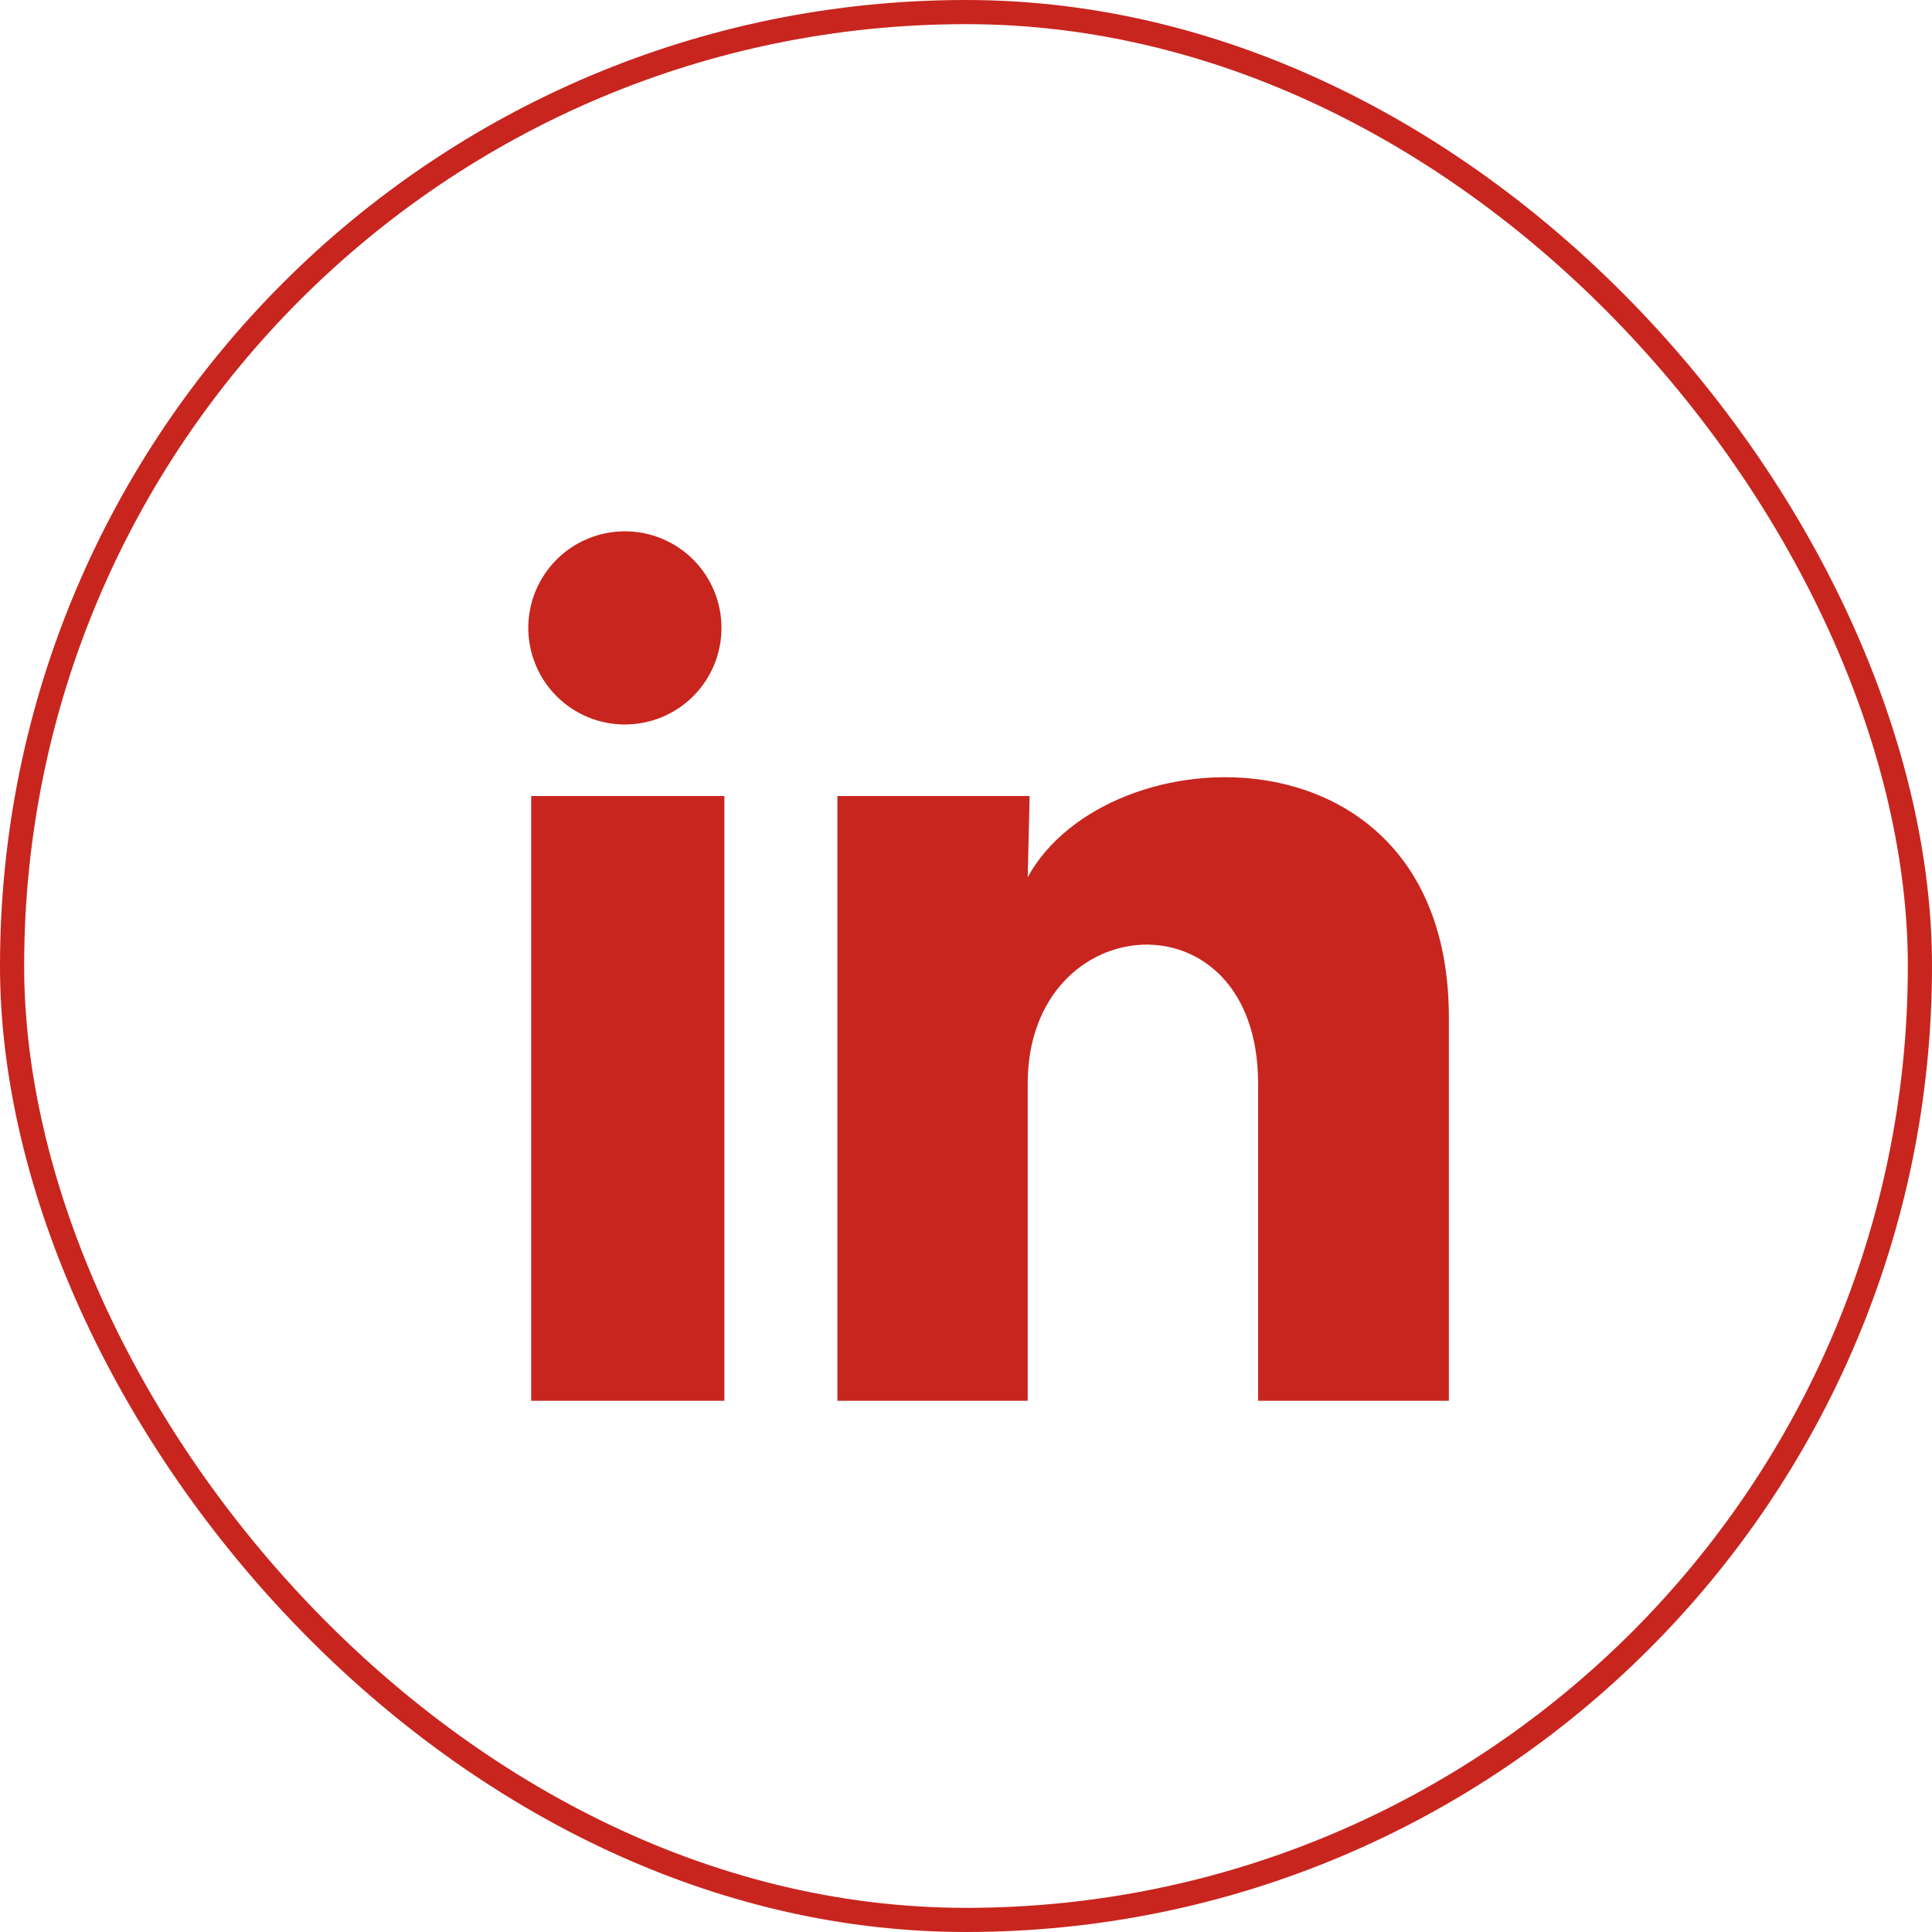
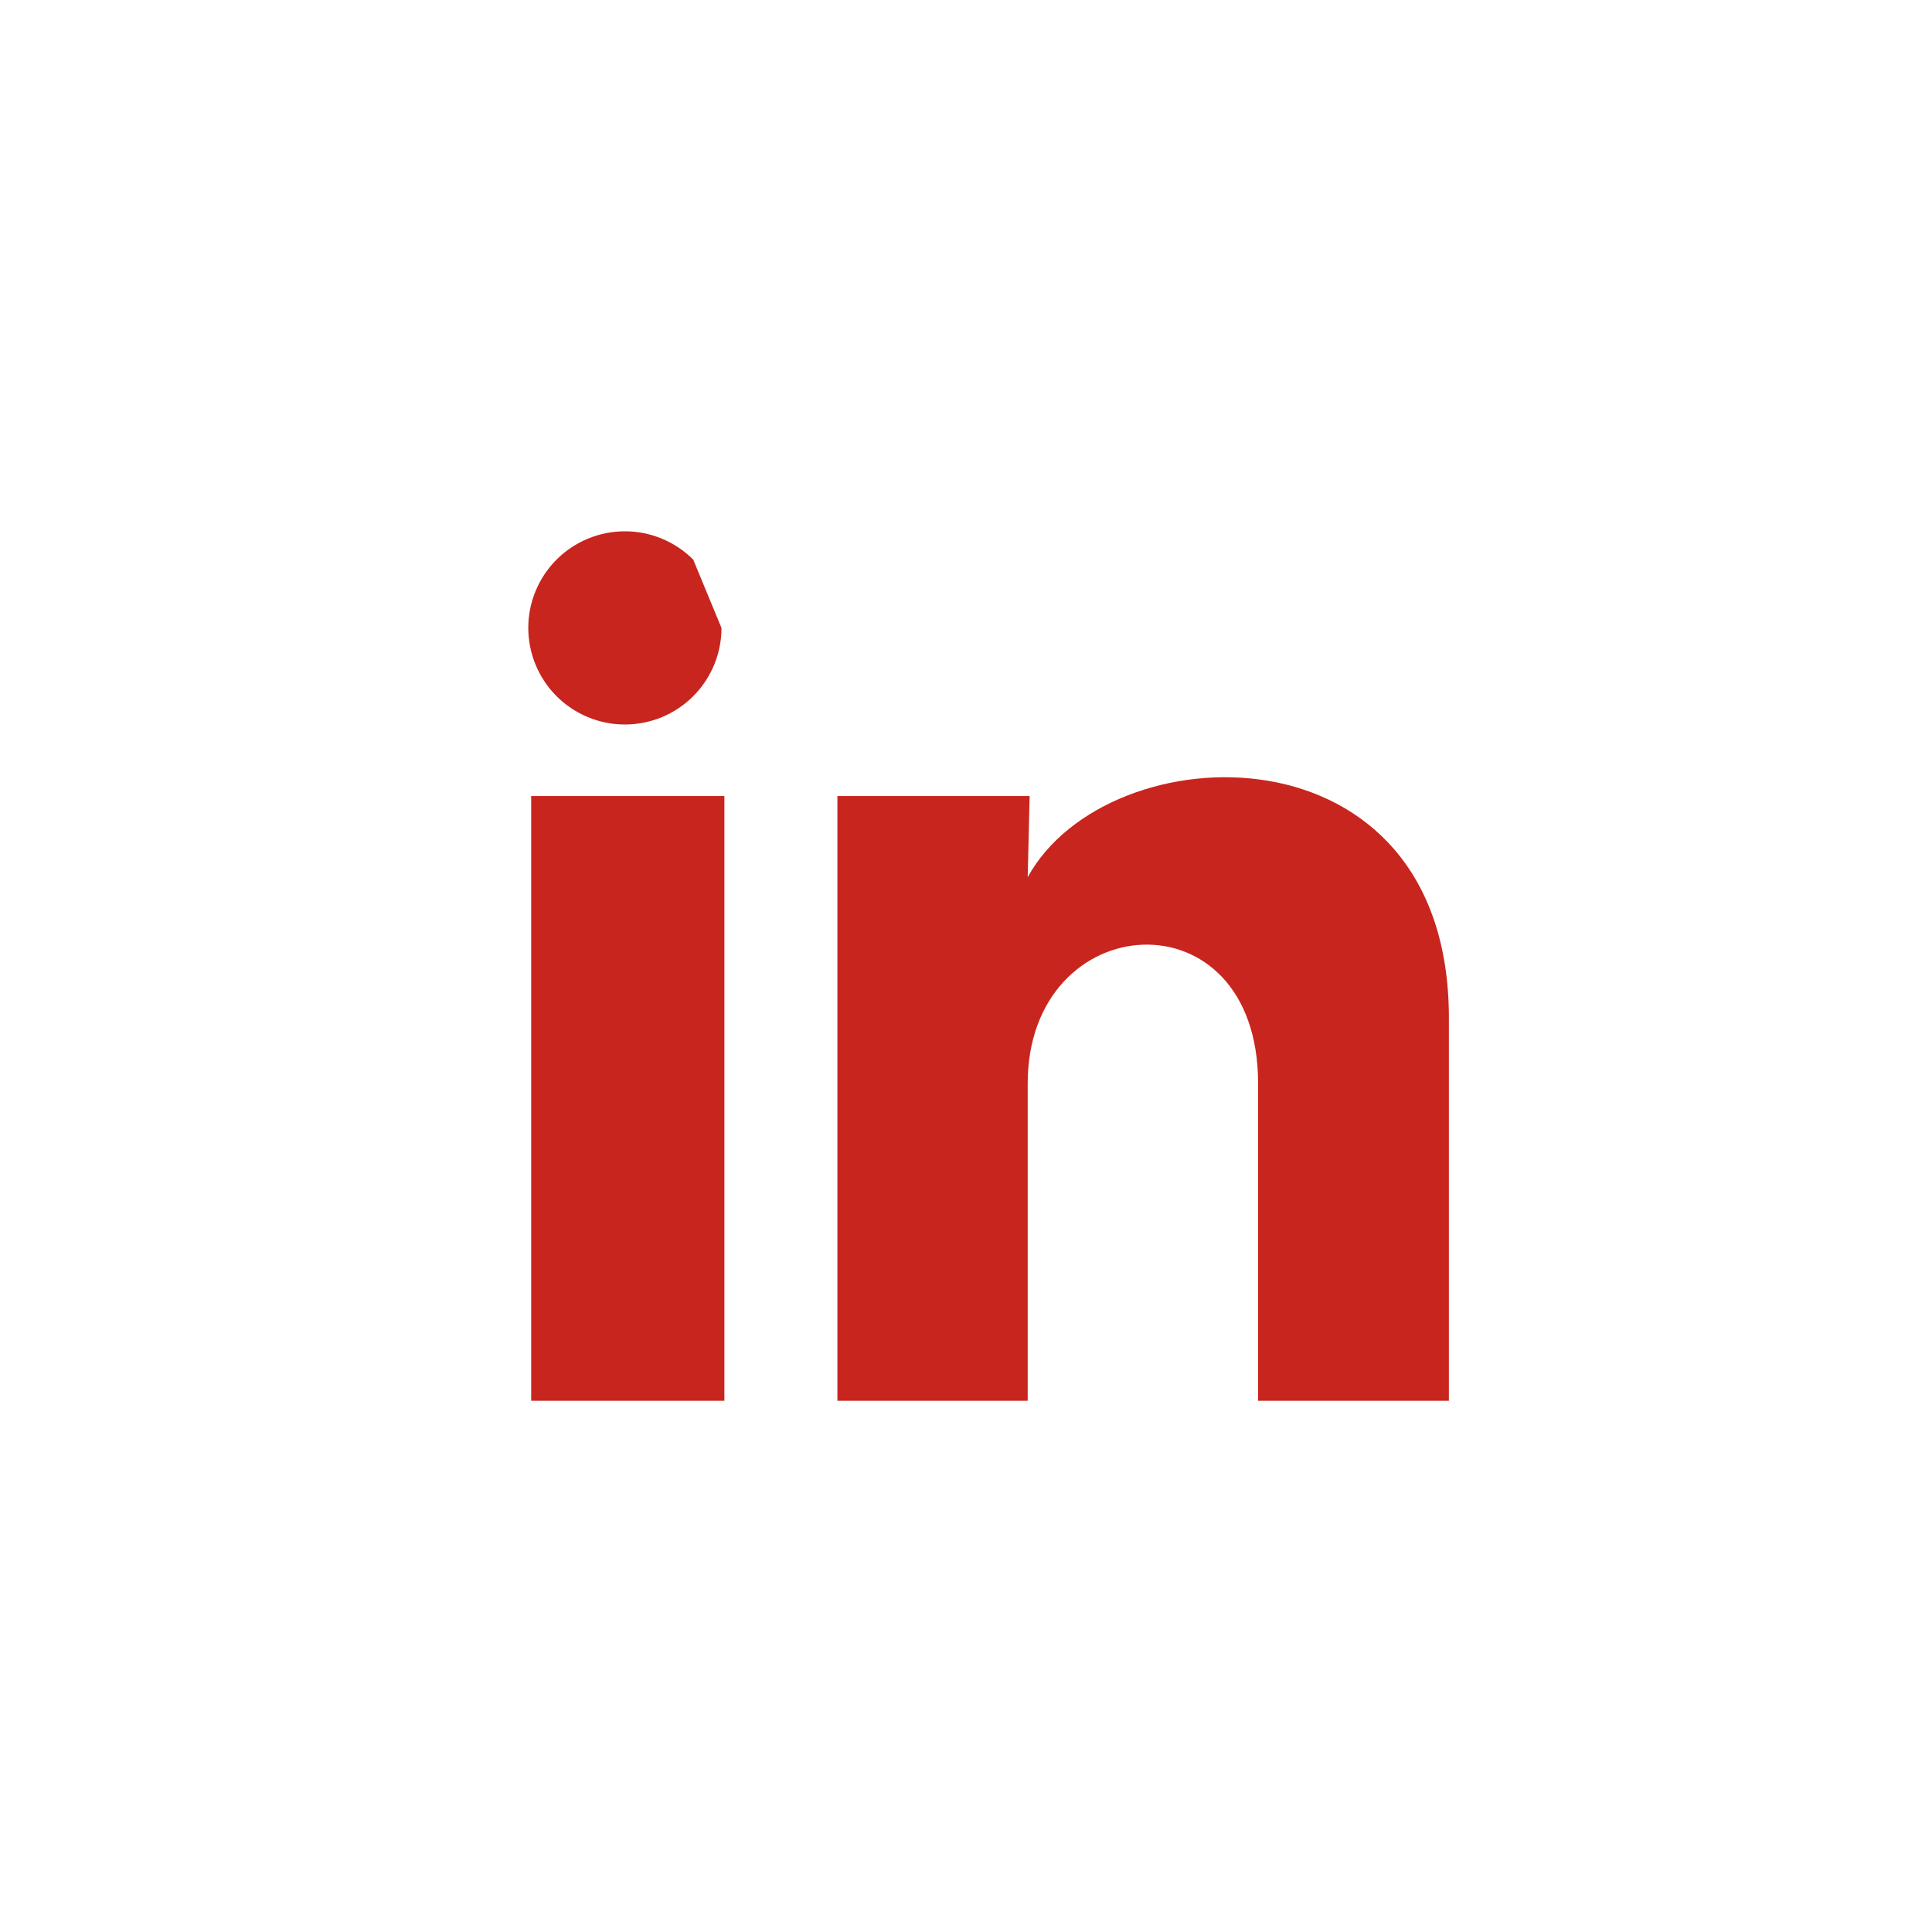
<svg xmlns="http://www.w3.org/2000/svg" width="32" height="32" viewBox="0 0 32 32" fill="none">
-   <rect x="0.2" y="0.2" width="31.6" height="31.6" rx="15.8" stroke="#C8251E" stroke-width="0.4" />
-   <path d="M11.95 10.401C11.95 10.825 11.781 11.232 11.481 11.532C11.181 11.832 10.774 12 10.349 12C9.925 12 9.518 11.831 9.218 11.531C8.918 11.23 8.75 10.823 8.75 10.399C8.75 9.975 8.919 9.568 9.219 9.268C9.519 8.968 9.926 8.8 10.351 8.8C10.775 8.8 11.182 8.969 11.482 9.269C11.782 9.569 11.95 9.976 11.95 10.401ZM11.998 13.185H8.798V23.201H11.998V13.185ZM17.054 13.185H13.87V23.201H17.022V17.945C17.022 15.017 20.838 14.745 20.838 17.945V23.201H23.998V16.857C23.998 11.921 18.35 12.105 17.022 14.529L17.054 13.185Z" fill="#C8251E" />
+   <path d="M11.95 10.401C11.95 10.825 11.781 11.232 11.481 11.532C11.181 11.832 10.774 12 10.349 12C9.925 12 9.518 11.831 9.218 11.531C8.918 11.23 8.75 10.823 8.75 10.399C8.75 9.975 8.919 9.568 9.219 9.268C9.519 8.968 9.926 8.8 10.351 8.8C10.775 8.8 11.182 8.969 11.482 9.269ZM11.998 13.185H8.798V23.201H11.998V13.185ZM17.054 13.185H13.87V23.201H17.022V17.945C17.022 15.017 20.838 14.745 20.838 17.945V23.201H23.998V16.857C23.998 11.921 18.35 12.105 17.022 14.529L17.054 13.185Z" fill="#C8251E" />
</svg>